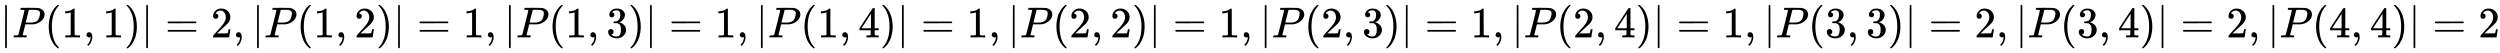
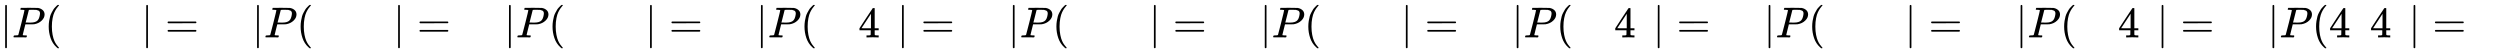
<svg xmlns="http://www.w3.org/2000/svg" xmlns:xlink="http://www.w3.org/1999/xlink" width="133.987ex" height="2.843ex" style="vertical-align: -0.838ex;" viewBox="0 -863.1 57688.7 1223.9" role="img" focusable="false" aria-labelledby="MathJax-SVG-1-Title">
  <title id="MathJax-SVG-1-Title">StartAbsoluteValue upper P left-parenthesis 1 comma 1 right-parenthesis EndAbsoluteValue equals 2 comma StartAbsoluteValue upper P left-parenthesis 1 comma 2 right-parenthesis EndAbsoluteValue equals 1 comma StartAbsoluteValue upper P left-parenthesis 1 comma 3 right-parenthesis EndAbsoluteValue equals 1 comma StartAbsoluteValue upper P left-parenthesis 1 comma 4 right-parenthesis EndAbsoluteValue equals 1 comma StartAbsoluteValue upper P left-parenthesis 2 comma 2 right-parenthesis EndAbsoluteValue equals 1 comma StartAbsoluteValue upper P left-parenthesis 2 comma 3 right-parenthesis EndAbsoluteValue equals 1 comma StartAbsoluteValue upper P left-parenthesis 2 comma 4 right-parenthesis EndAbsoluteValue equals 1 comma StartAbsoluteValue upper P left-parenthesis 3 comma 3 right-parenthesis EndAbsoluteValue equals 2 comma StartAbsoluteValue upper P left-parenthesis 3 comma 4 right-parenthesis EndAbsoluteValue equals 2 comma StartAbsoluteValue upper P left-parenthesis 4 comma 4 right-parenthesis EndAbsoluteValue equals 2</title>
  <defs aria-hidden="true">
    <path stroke-width="1" id="E1-MJMAIN-7C" d="M139 -249H137Q125 -249 119 -235V251L120 737Q130 750 139 750Q152 750 159 735V-235Q151 -249 141 -249H139Z" />
    <path stroke-width="1" id="E1-MJMATHI-50" d="M287 628Q287 635 230 637Q206 637 199 638T192 648Q192 649 194 659Q200 679 203 681T397 683Q587 682 600 680Q664 669 707 631T751 530Q751 453 685 389Q616 321 507 303Q500 302 402 301H307L277 182Q247 66 247 59Q247 55 248 54T255 50T272 48T305 46H336Q342 37 342 35Q342 19 335 5Q330 0 319 0Q316 0 282 1T182 2Q120 2 87 2T51 1Q33 1 33 11Q33 13 36 25Q40 41 44 43T67 46Q94 46 127 49Q141 52 146 61Q149 65 218 339T287 628ZM645 554Q645 567 643 575T634 597T609 619T560 635Q553 636 480 637Q463 637 445 637T416 636T404 636Q391 635 386 627Q384 621 367 550T332 412T314 344Q314 342 395 342H407H430Q542 342 590 392Q617 419 631 471T645 554Z" />
    <path stroke-width="1" id="E1-MJMAIN-28" d="M94 250Q94 319 104 381T127 488T164 576T202 643T244 695T277 729T302 750H315H319Q333 750 333 741Q333 738 316 720T275 667T226 581T184 443T167 250T184 58T225 -81T274 -167T316 -220T333 -241Q333 -250 318 -250H315H302L274 -226Q180 -141 137 -14T94 250Z" />
-     <path stroke-width="1" id="E1-MJMAIN-31" d="M213 578L200 573Q186 568 160 563T102 556H83V602H102Q149 604 189 617T245 641T273 663Q275 666 285 666Q294 666 302 660V361L303 61Q310 54 315 52T339 48T401 46H427V0H416Q395 3 257 3Q121 3 100 0H88V46H114Q136 46 152 46T177 47T193 50T201 52T207 57T213 61V578Z" />
-     <path stroke-width="1" id="E1-MJMAIN-2C" d="M78 35T78 60T94 103T137 121Q165 121 187 96T210 8Q210 -27 201 -60T180 -117T154 -158T130 -185T117 -194Q113 -194 104 -185T95 -172Q95 -168 106 -156T131 -126T157 -76T173 -3V9L172 8Q170 7 167 6T161 3T152 1T140 0Q113 0 96 17Z" />
-     <path stroke-width="1" id="E1-MJMAIN-29" d="M60 749L64 750Q69 750 74 750H86L114 726Q208 641 251 514T294 250Q294 182 284 119T261 12T224 -76T186 -143T145 -194T113 -227T90 -246Q87 -249 86 -250H74Q66 -250 63 -250T58 -247T55 -238Q56 -237 66 -225Q221 -64 221 250T66 725Q56 737 55 738Q55 746 60 749Z" />
    <path stroke-width="1" id="E1-MJMAIN-3D" d="M56 347Q56 360 70 367H707Q722 359 722 347Q722 336 708 328L390 327H72Q56 332 56 347ZM56 153Q56 168 72 173H708Q722 163 722 153Q722 140 707 133H70Q56 140 56 153Z" />
-     <path stroke-width="1" id="E1-MJMAIN-32" d="M109 429Q82 429 66 447T50 491Q50 562 103 614T235 666Q326 666 387 610T449 465Q449 422 429 383T381 315T301 241Q265 210 201 149L142 93L218 92Q375 92 385 97Q392 99 409 186V189H449V186Q448 183 436 95T421 3V0H50V19V31Q50 38 56 46T86 81Q115 113 136 137Q145 147 170 174T204 211T233 244T261 278T284 308T305 340T320 369T333 401T340 431T343 464Q343 527 309 573T212 619Q179 619 154 602T119 569T109 550Q109 549 114 549Q132 549 151 535T170 489Q170 464 154 447T109 429Z" />
-     <path stroke-width="1" id="E1-MJMAIN-33" d="M127 463Q100 463 85 480T69 524Q69 579 117 622T233 665Q268 665 277 664Q351 652 390 611T430 522Q430 470 396 421T302 350L299 348Q299 347 308 345T337 336T375 315Q457 262 457 175Q457 96 395 37T238 -22Q158 -22 100 21T42 130Q42 158 60 175T105 193Q133 193 151 175T169 130Q169 119 166 110T159 94T148 82T136 74T126 70T118 67L114 66Q165 21 238 21Q293 21 321 74Q338 107 338 175V195Q338 290 274 322Q259 328 213 329L171 330L168 332Q166 335 166 348Q166 366 174 366Q202 366 232 371Q266 376 294 413T322 525V533Q322 590 287 612Q265 626 240 626Q208 626 181 615T143 592T132 580H135Q138 579 143 578T153 573T165 566T175 555T183 540T186 520Q186 498 172 481T127 463Z" />
    <path stroke-width="1" id="E1-MJMAIN-34" d="M462 0Q444 3 333 3Q217 3 199 0H190V46H221Q241 46 248 46T265 48T279 53T286 61Q287 63 287 115V165H28V211L179 442Q332 674 334 675Q336 677 355 677H373L379 671V211H471V165H379V114Q379 73 379 66T385 54Q393 47 442 46H471V0H462ZM293 211V545L74 212L183 211H293Z" />
  </defs>
  <g stroke="currentColor" fill="currentColor" stroke-width="0" transform="matrix(1 0 0 -1 0 0)" aria-hidden="true">
    <use xlink:href="#E1-MJMAIN-7C" x="0" y="0" />
    <use xlink:href="#E1-MJMATHI-50" x="278" y="0" />
    <use xlink:href="#E1-MJMAIN-28" x="1030" y="0" />
    <use xlink:href="#E1-MJMAIN-31" x="1419" y="0" />
    <use xlink:href="#E1-MJMAIN-2C" x="1920" y="0" />
    <use xlink:href="#E1-MJMAIN-31" x="2365" y="0" />
    <use xlink:href="#E1-MJMAIN-29" x="2865" y="0" />
    <use xlink:href="#E1-MJMAIN-7C" x="3255" y="0" />
    <use xlink:href="#E1-MJMAIN-3D" x="3811" y="0" />
    <use xlink:href="#E1-MJMAIN-32" x="4867" y="0" />
    <use xlink:href="#E1-MJMAIN-2C" x="5368" y="0" />
    <use xlink:href="#E1-MJMAIN-7C" x="5813" y="0" />
    <use xlink:href="#E1-MJMATHI-50" x="6091" y="0" />
    <use xlink:href="#E1-MJMAIN-28" x="6843" y="0" />
    <use xlink:href="#E1-MJMAIN-31" x="7232" y="0" />
    <use xlink:href="#E1-MJMAIN-2C" x="7733" y="0" />
    <use xlink:href="#E1-MJMAIN-32" x="8178" y="0" />
    <use xlink:href="#E1-MJMAIN-29" x="8679" y="0" />
    <use xlink:href="#E1-MJMAIN-7C" x="9068" y="0" />
    <use xlink:href="#E1-MJMAIN-3D" x="9624" y="0" />
    <use xlink:href="#E1-MJMAIN-31" x="10681" y="0" />
    <use xlink:href="#E1-MJMAIN-2C" x="11181" y="0" />
    <use xlink:href="#E1-MJMAIN-7C" x="11626" y="0" />
    <use xlink:href="#E1-MJMATHI-50" x="11905" y="0" />
    <use xlink:href="#E1-MJMAIN-28" x="12656" y="0" />
    <use xlink:href="#E1-MJMAIN-31" x="13046" y="0" />
    <use xlink:href="#E1-MJMAIN-2C" x="13546" y="0" />
    <use xlink:href="#E1-MJMAIN-33" x="13991" y="0" />
    <use xlink:href="#E1-MJMAIN-29" x="14492" y="0" />
    <use xlink:href="#E1-MJMAIN-7C" x="14881" y="0" />
    <use xlink:href="#E1-MJMAIN-3D" x="15438" y="0" />
    <use xlink:href="#E1-MJMAIN-31" x="16494" y="0" />
    <use xlink:href="#E1-MJMAIN-2C" x="16994" y="0" />
    <use xlink:href="#E1-MJMAIN-7C" x="17440" y="0" />
    <use xlink:href="#E1-MJMATHI-50" x="17718" y="0" />
    <use xlink:href="#E1-MJMAIN-28" x="18470" y="0" />
    <use xlink:href="#E1-MJMAIN-31" x="18859" y="0" />
    <use xlink:href="#E1-MJMAIN-2C" x="19360" y="0" />
    <use xlink:href="#E1-MJMAIN-34" x="19805" y="0" />
    <use xlink:href="#E1-MJMAIN-29" x="20305" y="0" />
    <use xlink:href="#E1-MJMAIN-7C" x="20695" y="0" />
    <use xlink:href="#E1-MJMAIN-3D" x="21251" y="0" />
    <use xlink:href="#E1-MJMAIN-31" x="22307" y="0" />
    <use xlink:href="#E1-MJMAIN-2C" x="22808" y="0" />
    <use xlink:href="#E1-MJMAIN-7C" x="23253" y="0" />
    <use xlink:href="#E1-MJMATHI-50" x="23532" y="0" />
    <use xlink:href="#E1-MJMAIN-28" x="24283" y="0" />
    <use xlink:href="#E1-MJMAIN-32" x="24673" y="0" />
    <use xlink:href="#E1-MJMAIN-2C" x="25173" y="0" />
    <use xlink:href="#E1-MJMAIN-32" x="25618" y="0" />
    <use xlink:href="#E1-MJMAIN-29" x="26119" y="0" />
    <use xlink:href="#E1-MJMAIN-7C" x="26508" y="0" />
    <use xlink:href="#E1-MJMAIN-3D" x="27065" y="0" />
    <use xlink:href="#E1-MJMAIN-31" x="28121" y="0" />
    <use xlink:href="#E1-MJMAIN-2C" x="28621" y="0" />
    <use xlink:href="#E1-MJMAIN-7C" x="29066" y="0" />
    <use xlink:href="#E1-MJMATHI-50" x="29345" y="0" />
    <use xlink:href="#E1-MJMAIN-28" x="30096" y="0" />
    <use xlink:href="#E1-MJMAIN-32" x="30486" y="0" />
    <use xlink:href="#E1-MJMAIN-2C" x="30986" y="0" />
    <use xlink:href="#E1-MJMAIN-33" x="31432" y="0" />
    <use xlink:href="#E1-MJMAIN-29" x="31932" y="0" />
    <use xlink:href="#E1-MJMAIN-7C" x="32322" y="0" />
    <use xlink:href="#E1-MJMAIN-3D" x="32878" y="0" />
    <use xlink:href="#E1-MJMAIN-31" x="33934" y="0" />
    <use xlink:href="#E1-MJMAIN-2C" x="34435" y="0" />
    <use xlink:href="#E1-MJMAIN-7C" x="34880" y="0" />
    <use xlink:href="#E1-MJMATHI-50" x="35158" y="0" />
    <use xlink:href="#E1-MJMAIN-28" x="35910" y="0" />
    <use xlink:href="#E1-MJMAIN-32" x="36299" y="0" />
    <use xlink:href="#E1-MJMAIN-2C" x="36800" y="0" />
    <use xlink:href="#E1-MJMAIN-34" x="37245" y="0" />
    <use xlink:href="#E1-MJMAIN-29" x="37746" y="0" />
    <use xlink:href="#E1-MJMAIN-7C" x="38135" y="0" />
    <use xlink:href="#E1-MJMAIN-3D" x="38691" y="0" />
    <use xlink:href="#E1-MJMAIN-31" x="39748" y="0" />
    <use xlink:href="#E1-MJMAIN-2C" x="40248" y="0" />
    <use xlink:href="#E1-MJMAIN-7C" x="40693" y="0" />
    <use xlink:href="#E1-MJMATHI-50" x="40972" y="0" />
    <use xlink:href="#E1-MJMAIN-28" x="41723" y="0" />
    <use xlink:href="#E1-MJMAIN-33" x="42113" y="0" />
    <use xlink:href="#E1-MJMAIN-2C" x="42613" y="0" />
    <use xlink:href="#E1-MJMAIN-33" x="43058" y="0" />
    <use xlink:href="#E1-MJMAIN-29" x="43559" y="0" />
    <use xlink:href="#E1-MJMAIN-7C" x="43948" y="0" />
    <use xlink:href="#E1-MJMAIN-3D" x="44505" y="0" />
    <use xlink:href="#E1-MJMAIN-32" x="45561" y="0" />
    <use xlink:href="#E1-MJMAIN-2C" x="46061" y="0" />
    <use xlink:href="#E1-MJMAIN-7C" x="46507" y="0" />
    <use xlink:href="#E1-MJMATHI-50" x="46785" y="0" />
    <use xlink:href="#E1-MJMAIN-28" x="47537" y="0" />
    <use xlink:href="#E1-MJMAIN-33" x="47926" y="0" />
    <use xlink:href="#E1-MJMAIN-2C" x="48427" y="0" />
    <use xlink:href="#E1-MJMAIN-34" x="48872" y="0" />
    <use xlink:href="#E1-MJMAIN-29" x="49372" y="0" />
    <use xlink:href="#E1-MJMAIN-7C" x="49762" y="0" />
    <use xlink:href="#E1-MJMAIN-3D" x="50318" y="0" />
    <use xlink:href="#E1-MJMAIN-32" x="51374" y="0" />
    <use xlink:href="#E1-MJMAIN-2C" x="51875" y="0" />
    <use xlink:href="#E1-MJMAIN-7C" x="52320" y="0" />
    <use xlink:href="#E1-MJMATHI-50" x="52599" y="0" />
    <use xlink:href="#E1-MJMAIN-28" x="53350" y="0" />
    <use xlink:href="#E1-MJMAIN-34" x="53740" y="0" />
    <use xlink:href="#E1-MJMAIN-2C" x="54240" y="0" />
    <use xlink:href="#E1-MJMAIN-34" x="54685" y="0" />
    <use xlink:href="#E1-MJMAIN-29" x="55186" y="0" />
    <use xlink:href="#E1-MJMAIN-7C" x="55575" y="0" />
    <use xlink:href="#E1-MJMAIN-3D" x="56131" y="0" />
    <use xlink:href="#E1-MJMAIN-32" x="57188" y="0" />
  </g>
</svg>